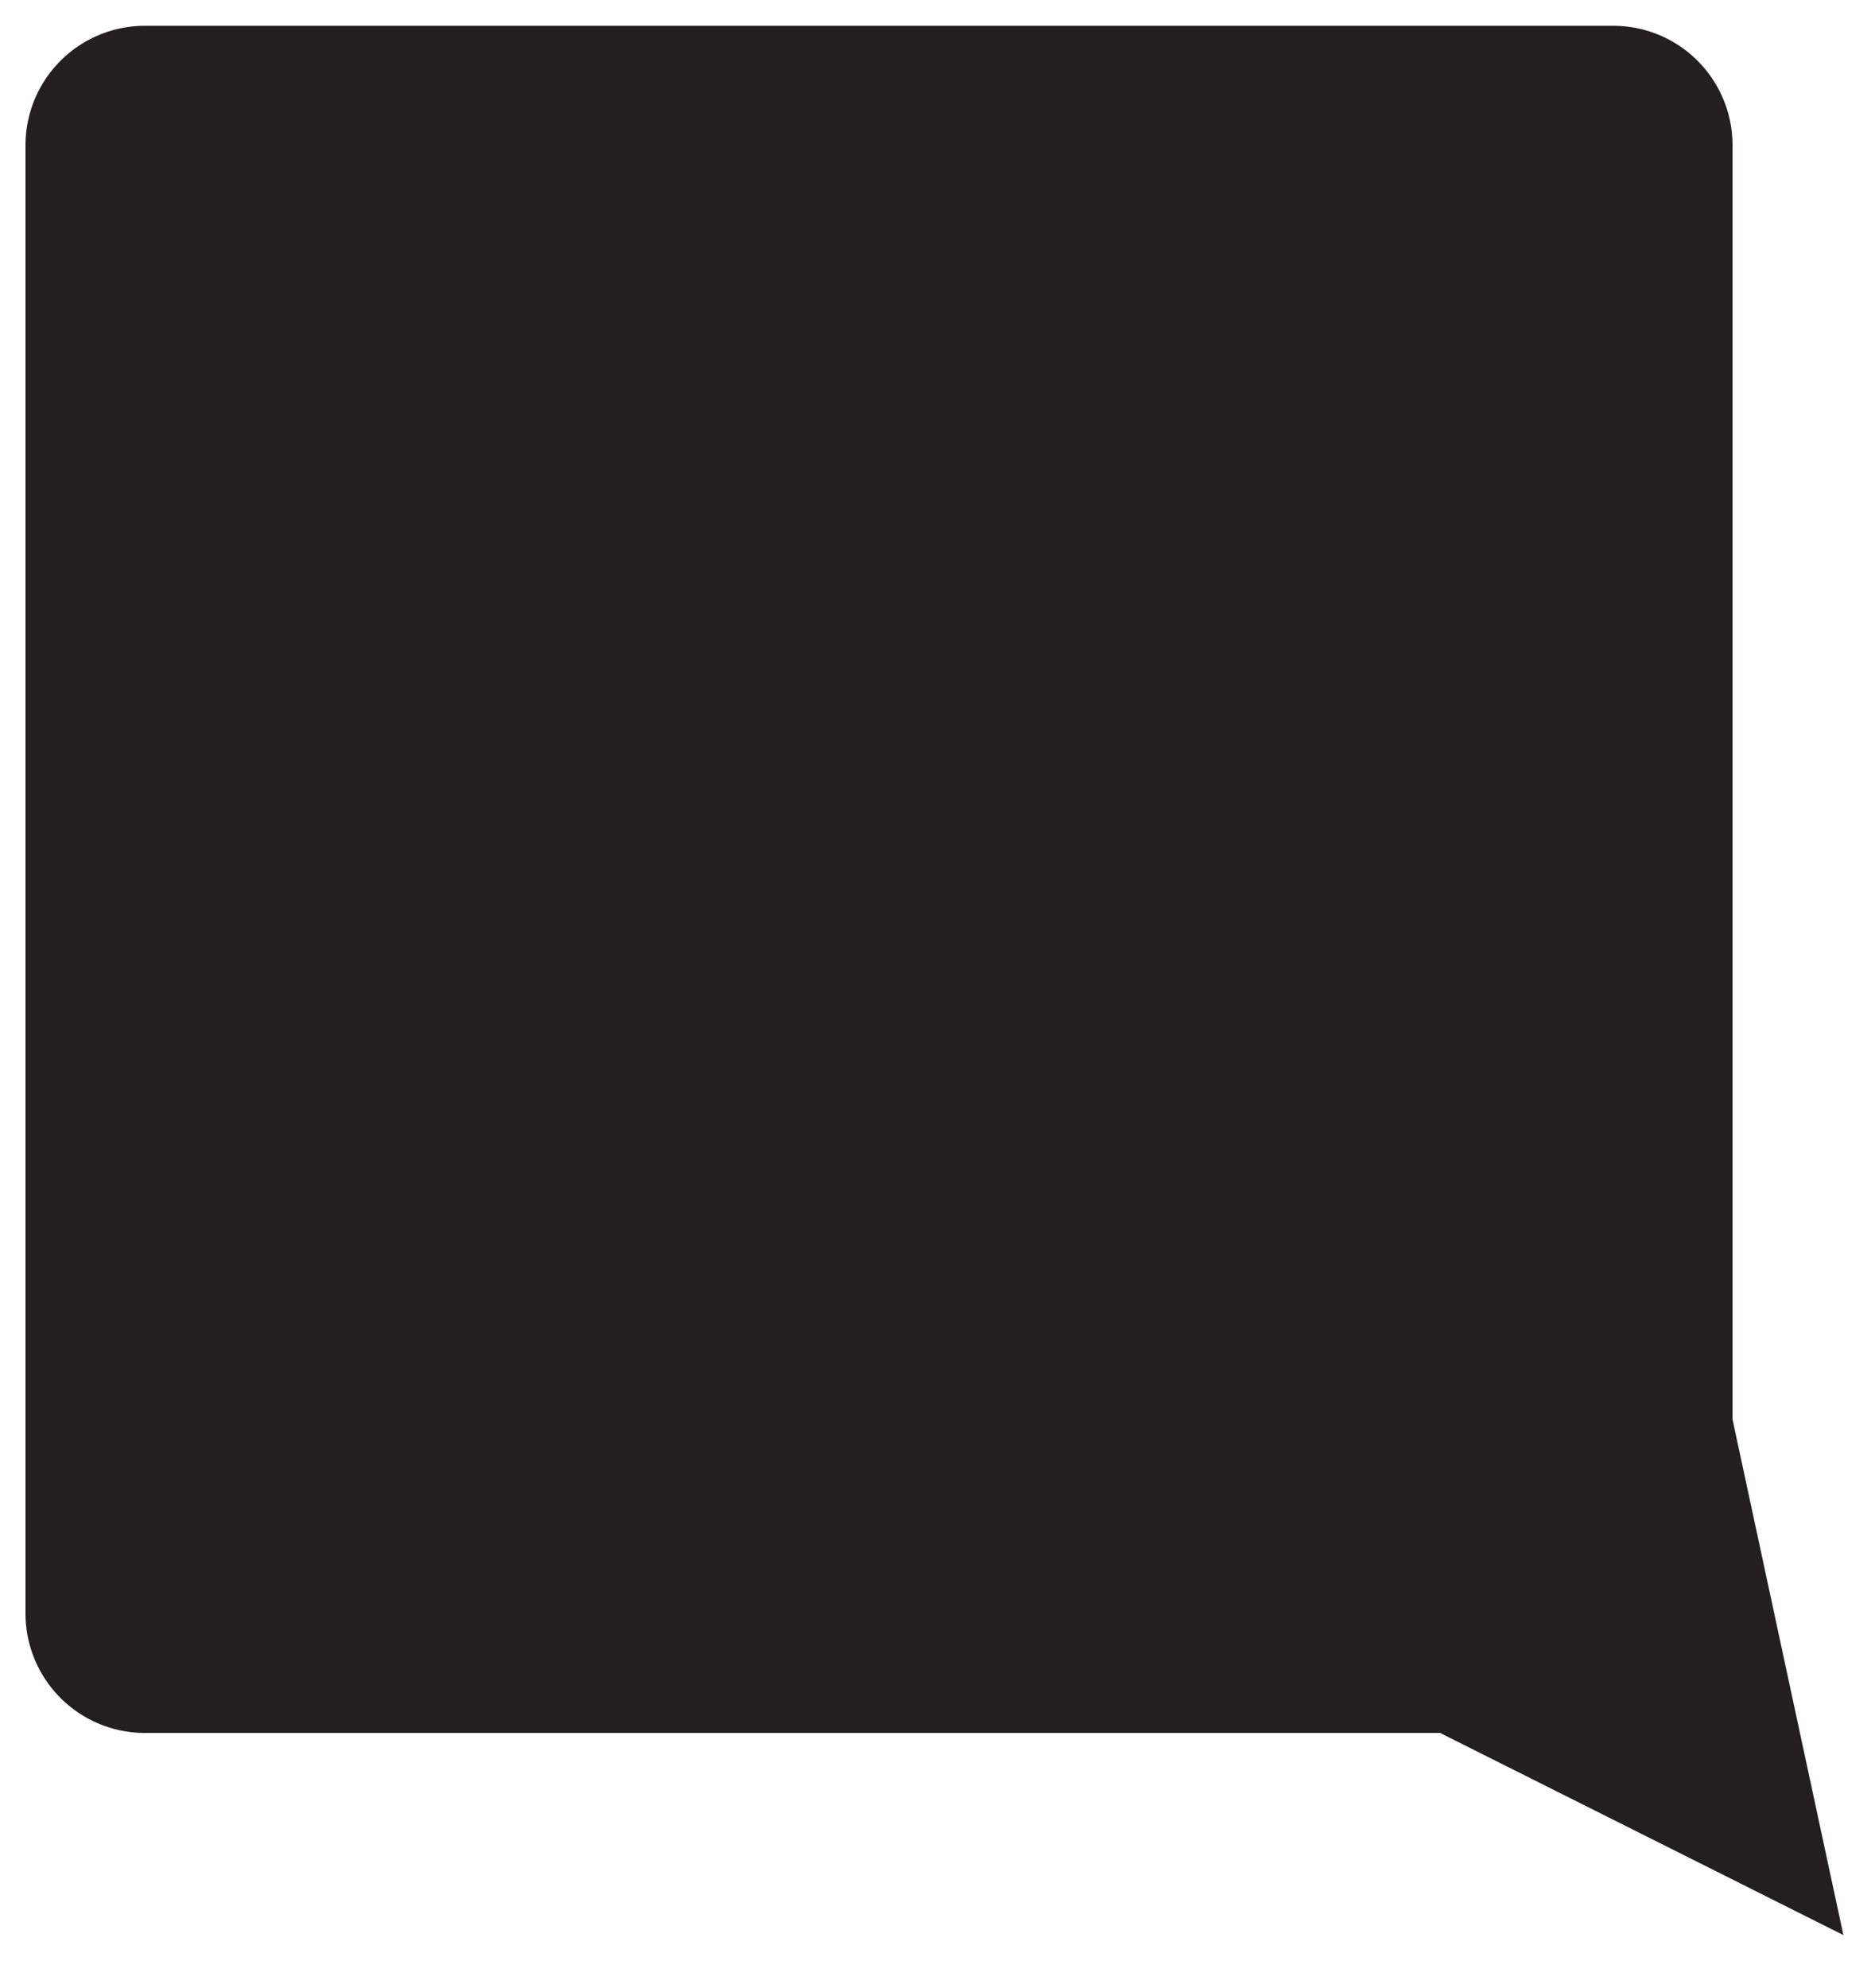
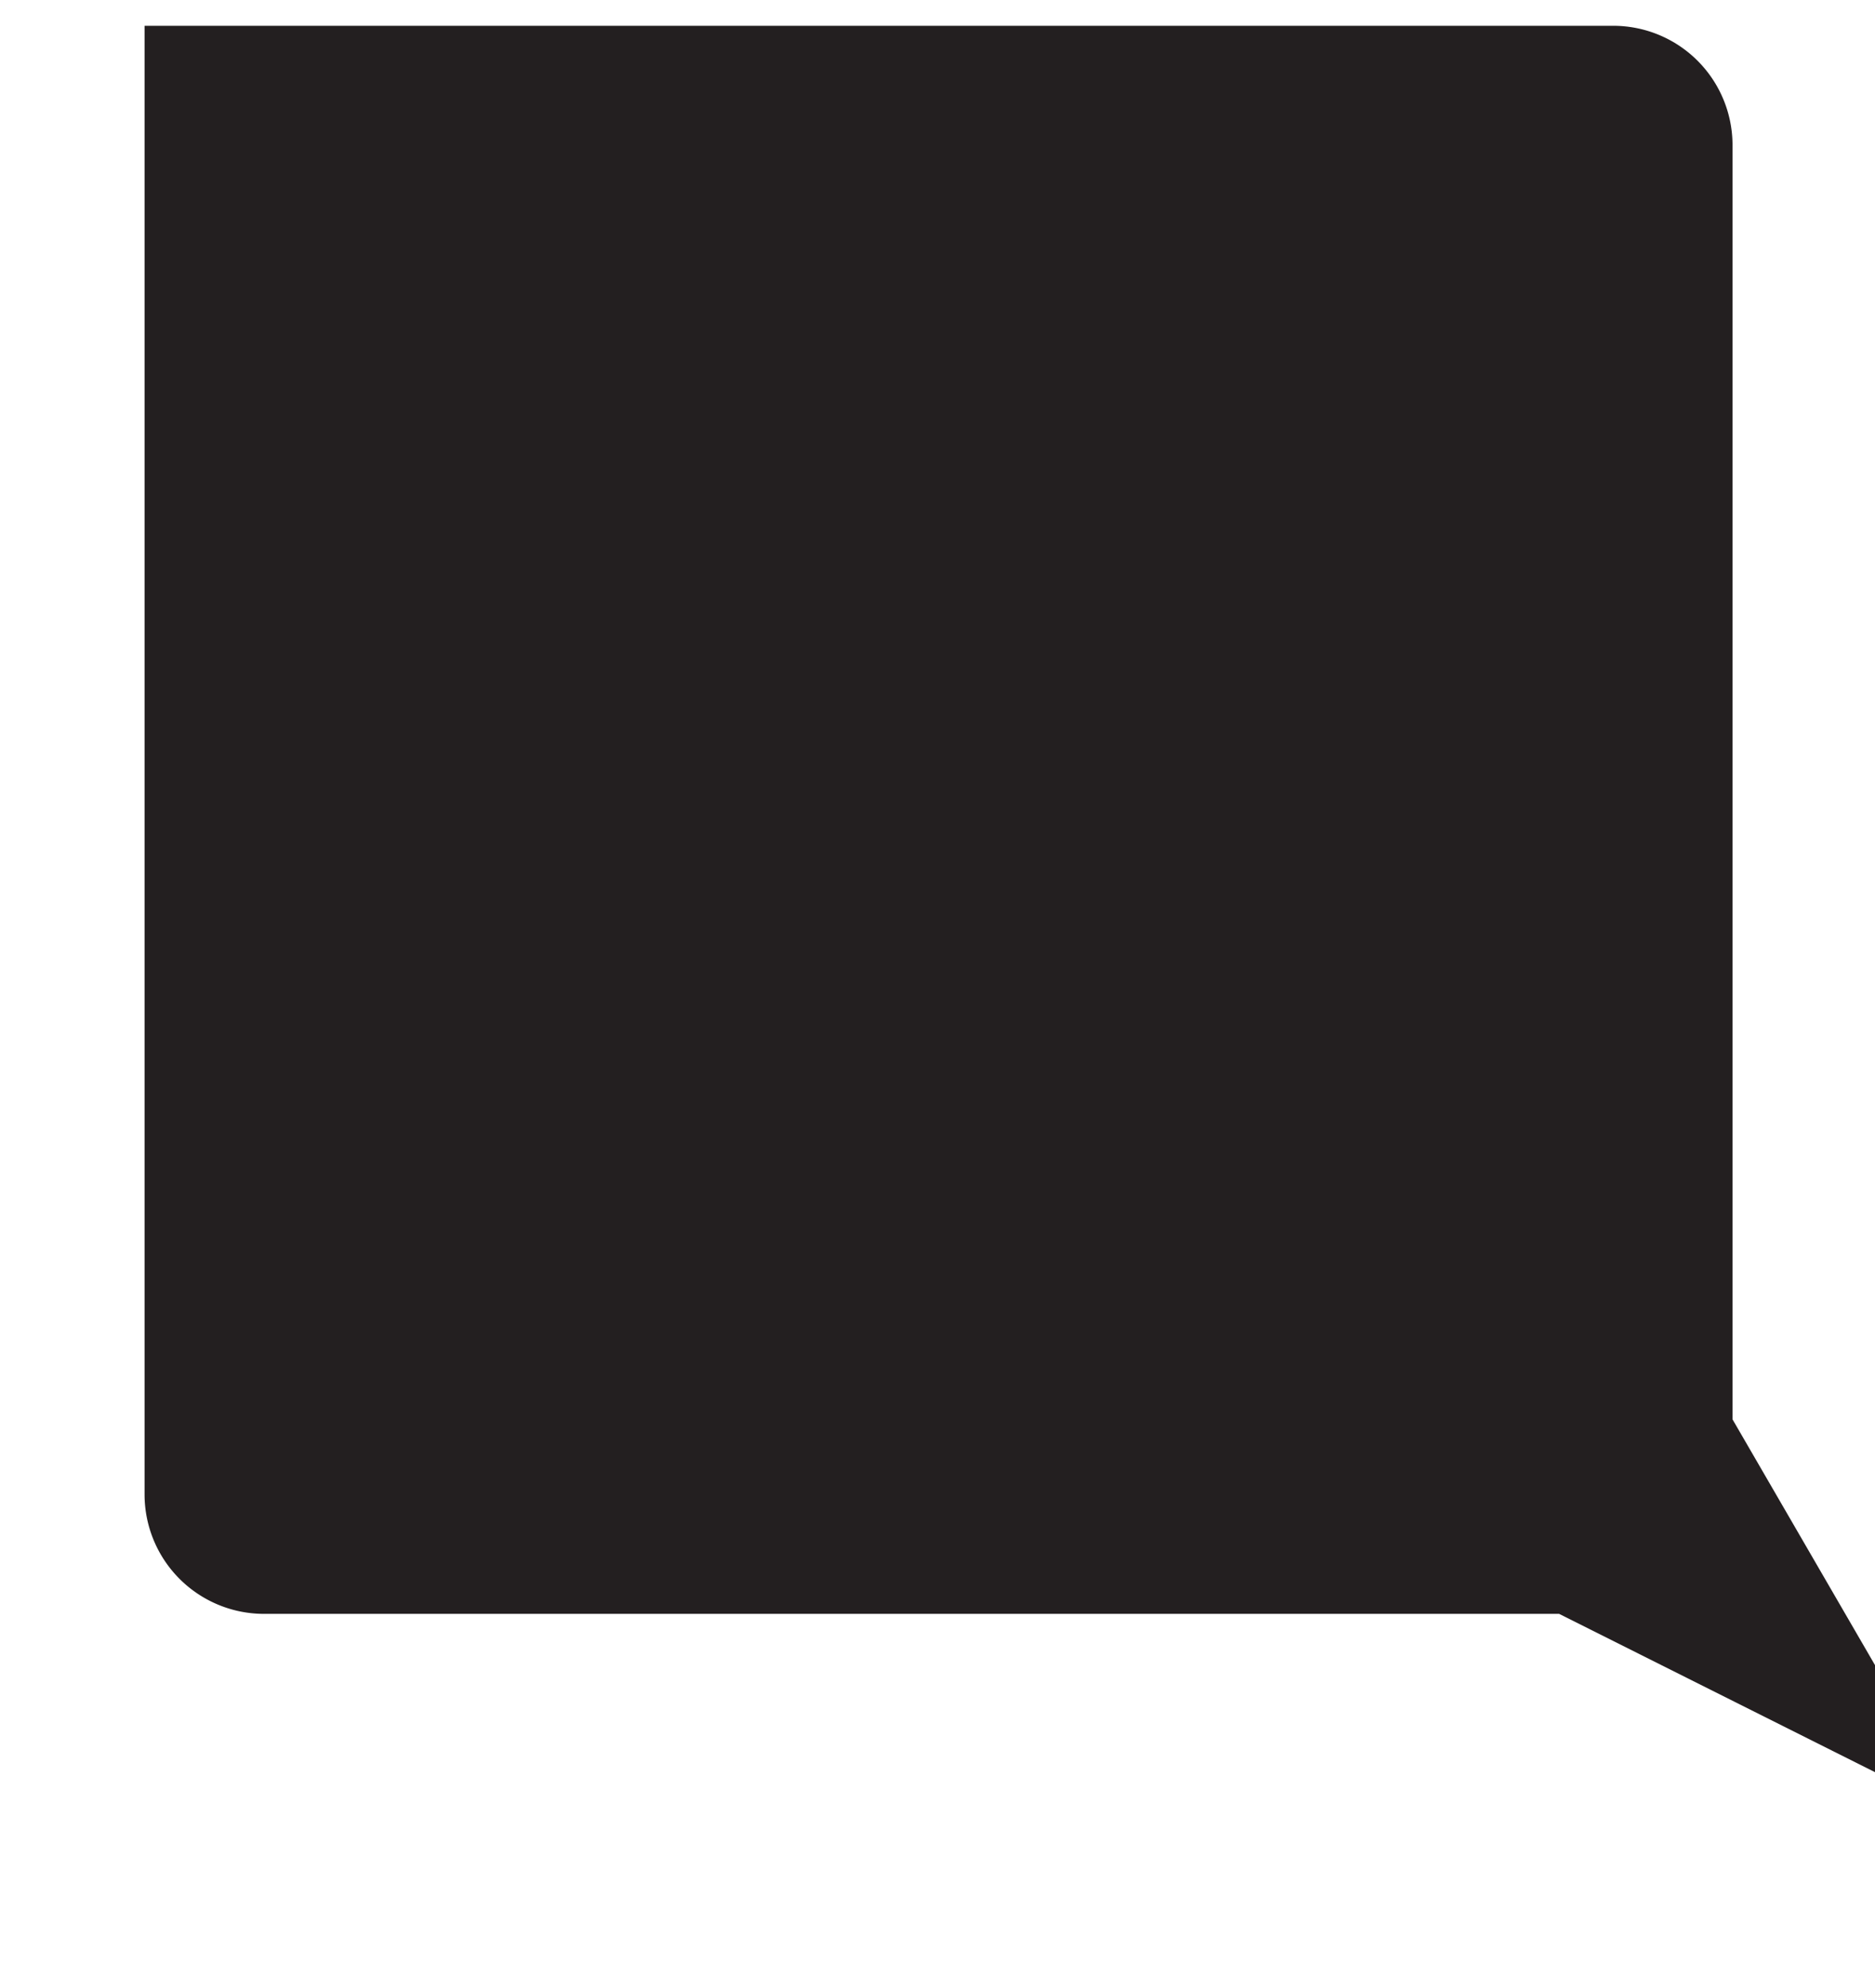
<svg xmlns="http://www.w3.org/2000/svg" data-name="Layer 1" viewBox="0 0 135.28 143.41">
-   <path d="M125 102.38V10.45a8.61 8.61 0 00-8.59-8.59H10.43a8.62 8.62 0 00-8.59 8.59v105.94a8.62 8.62 0 008.59 8.61h93.47l29.1 14.58z" fill="#231f20" />
+   <path d="M125 102.38V10.45a8.61 8.61 0 00-8.59-8.59H10.43v105.94a8.62 8.62 0 008.59 8.61h93.47l29.1 14.58z" fill="#231f20" />
</svg>